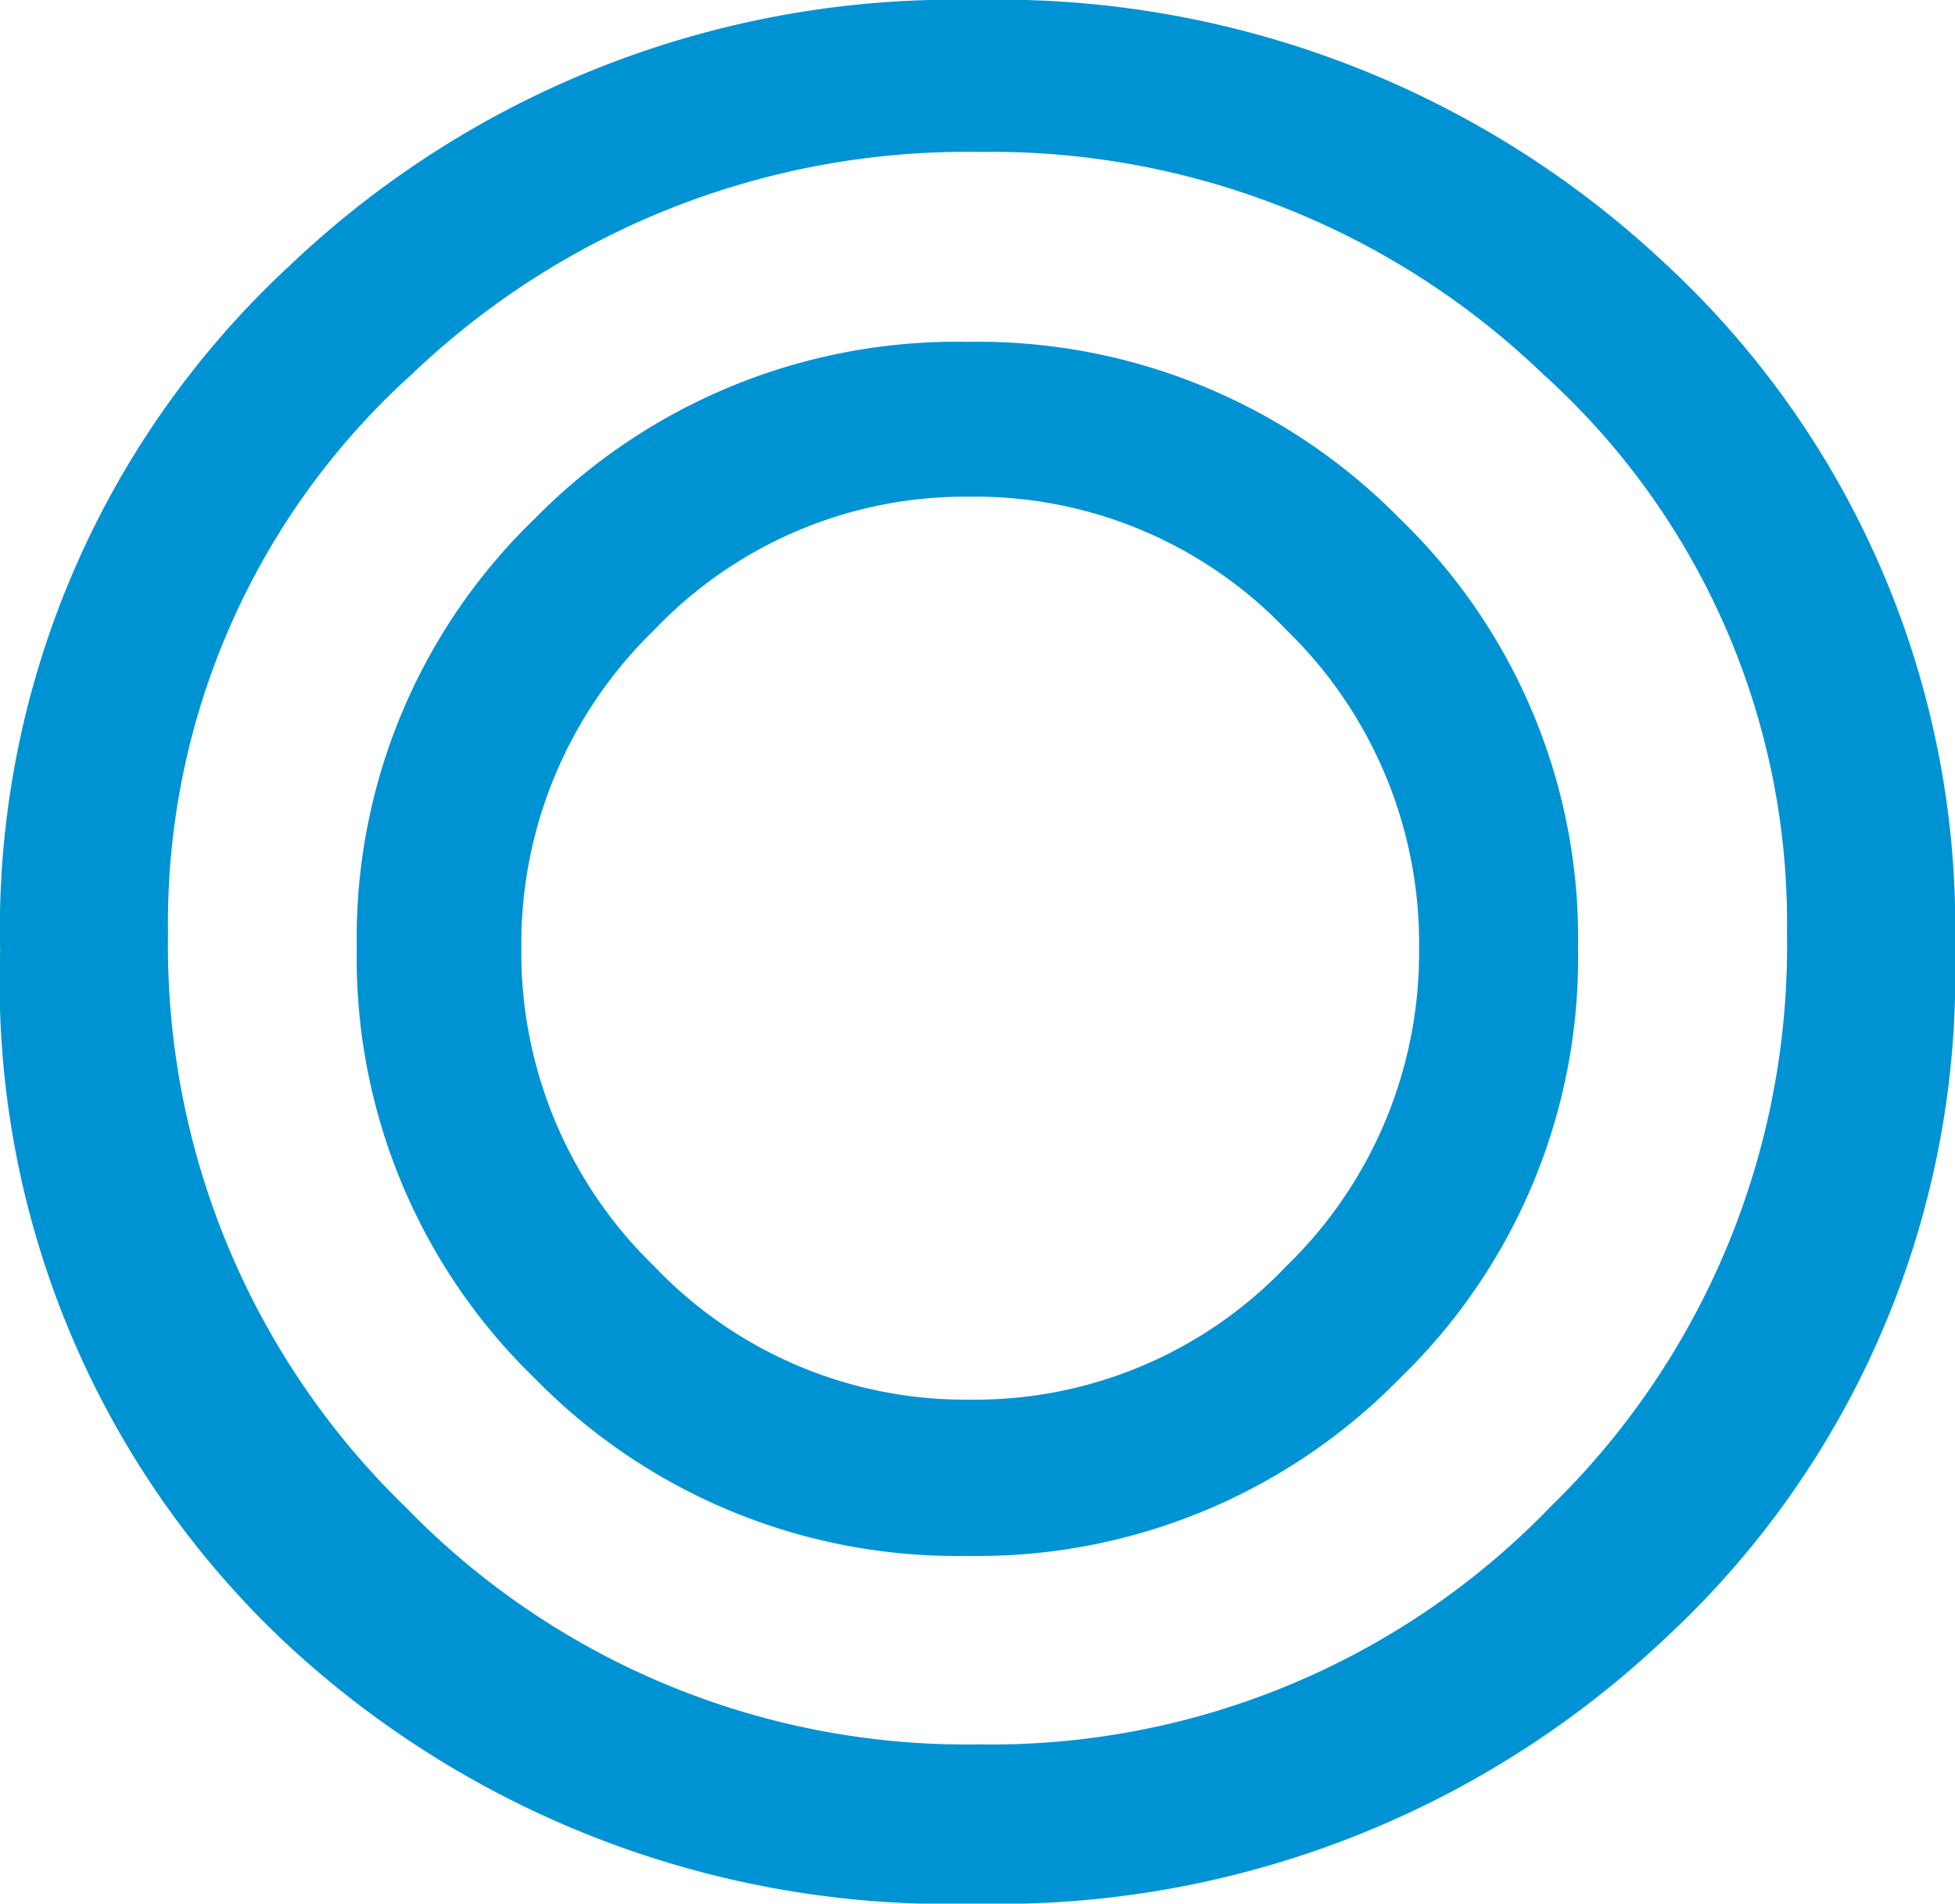
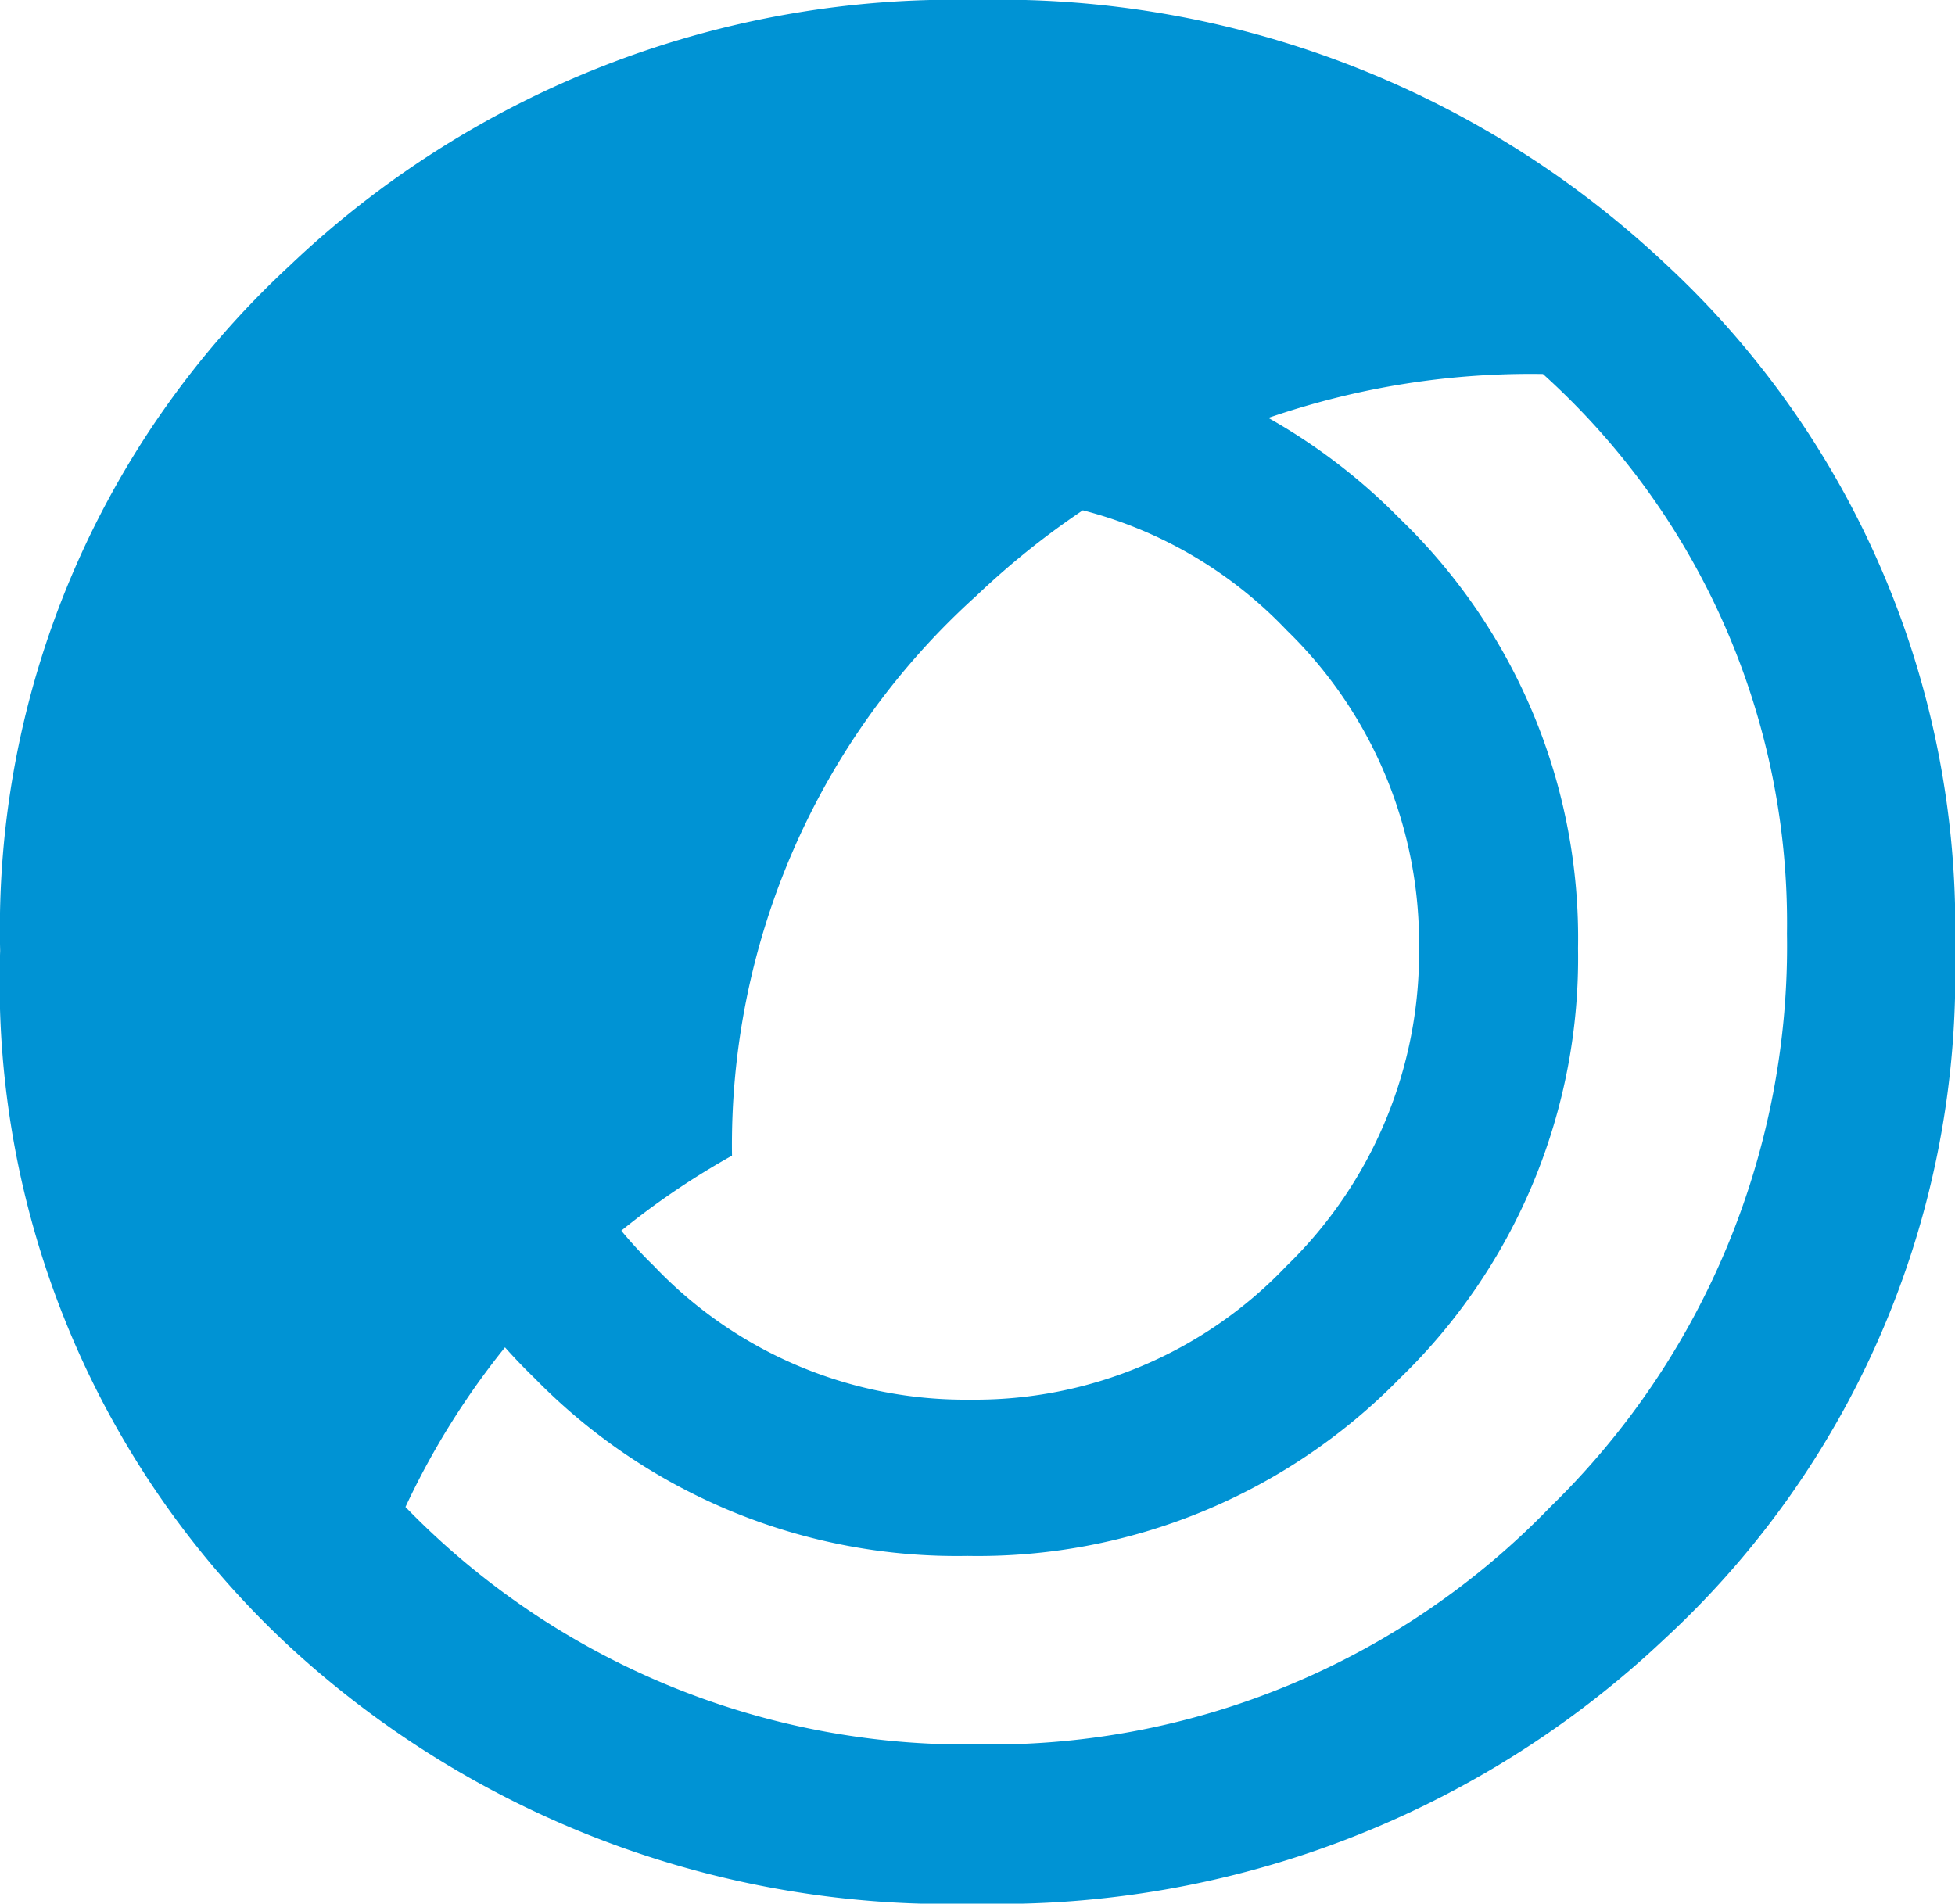
<svg xmlns="http://www.w3.org/2000/svg" width="26.133" height="25.449" viewBox="0 0 26.133 25.449">
-   <path d="M13.164-13.477a12.088,12.088,0,0,1-3.887,9.2A12.951,12.951,0,0,1,.078-.742,13,13,0,0,1-9.1-4.18a12.114,12.114,0,0,1-3.867-9.3A12.072,12.072,0,0,1-9.1-22.637a12.887,12.887,0,0,1,9.18-3.555,12.991,12.991,0,0,1,9.2,3.516A12.088,12.088,0,0,1,13.164-13.477Zm-2.246-.234a9.878,9.878,0,0,0-3.262-7.48A10.64,10.64,0,0,0,.117-24.16a10.732,10.732,0,0,0-7.578,2.969,9.878,9.878,0,0,0-3.262,7.48A10.445,10.445,0,0,0-7.549-6.045,10.445,10.445,0,0,0,.117-2.871,10.39,10.39,0,0,0,7.754-6.045,10.461,10.461,0,0,0,10.918-13.711Zm-2.793.2A7.817,7.817,0,0,1,5.742-7.764,7.888,7.888,0,0,1-.039-5.391,7.888,7.888,0,0,1-5.82-7.764,7.817,7.817,0,0,1-8.2-13.516,7.785,7.785,0,0,1-5.82-19.258,7.9,7.9,0,0,1-.039-21.621a7.9,7.9,0,0,1,5.781,2.363A7.785,7.785,0,0,1,8.125-13.516ZM6-13.516a5.834,5.834,0,0,0-1.768-4.248A5.739,5.739,0,0,0,0-19.551a5.739,5.739,0,0,0-4.229,1.787A5.834,5.834,0,0,0-6-13.516,5.834,5.834,0,0,0-4.229-9.268,5.739,5.739,0,0,0,0-7.48,5.739,5.739,0,0,0,4.229-9.268,5.834,5.834,0,0,0,6-13.516Z" transform="translate(12.969 26.191)" fill="#0093d4" />
+   <path d="M13.164-13.477a12.088,12.088,0,0,1-3.887,9.2A12.951,12.951,0,0,1,.078-.742,13,13,0,0,1-9.1-4.18a12.114,12.114,0,0,1-3.867-9.3A12.072,12.072,0,0,1-9.1-22.637a12.887,12.887,0,0,1,9.18-3.555,12.991,12.991,0,0,1,9.2,3.516A12.088,12.088,0,0,1,13.164-13.477Zm-2.246-.234a9.878,9.878,0,0,0-3.262-7.48a10.732,10.732,0,0,0-7.578,2.969,9.878,9.878,0,0,0-3.262,7.48A10.445,10.445,0,0,0-7.549-6.045,10.445,10.445,0,0,0,.117-2.871,10.39,10.39,0,0,0,7.754-6.045,10.461,10.461,0,0,0,10.918-13.711Zm-2.793.2A7.817,7.817,0,0,1,5.742-7.764,7.888,7.888,0,0,1-.039-5.391,7.888,7.888,0,0,1-5.82-7.764,7.817,7.817,0,0,1-8.2-13.516,7.785,7.785,0,0,1-5.82-19.258,7.9,7.9,0,0,1-.039-21.621a7.9,7.9,0,0,1,5.781,2.363A7.785,7.785,0,0,1,8.125-13.516ZM6-13.516a5.834,5.834,0,0,0-1.768-4.248A5.739,5.739,0,0,0,0-19.551a5.739,5.739,0,0,0-4.229,1.787A5.834,5.834,0,0,0-6-13.516,5.834,5.834,0,0,0-4.229-9.268,5.739,5.739,0,0,0,0-7.48,5.739,5.739,0,0,0,4.229-9.268,5.834,5.834,0,0,0,6-13.516Z" transform="translate(12.969 26.191)" fill="#0093d4" />
</svg>